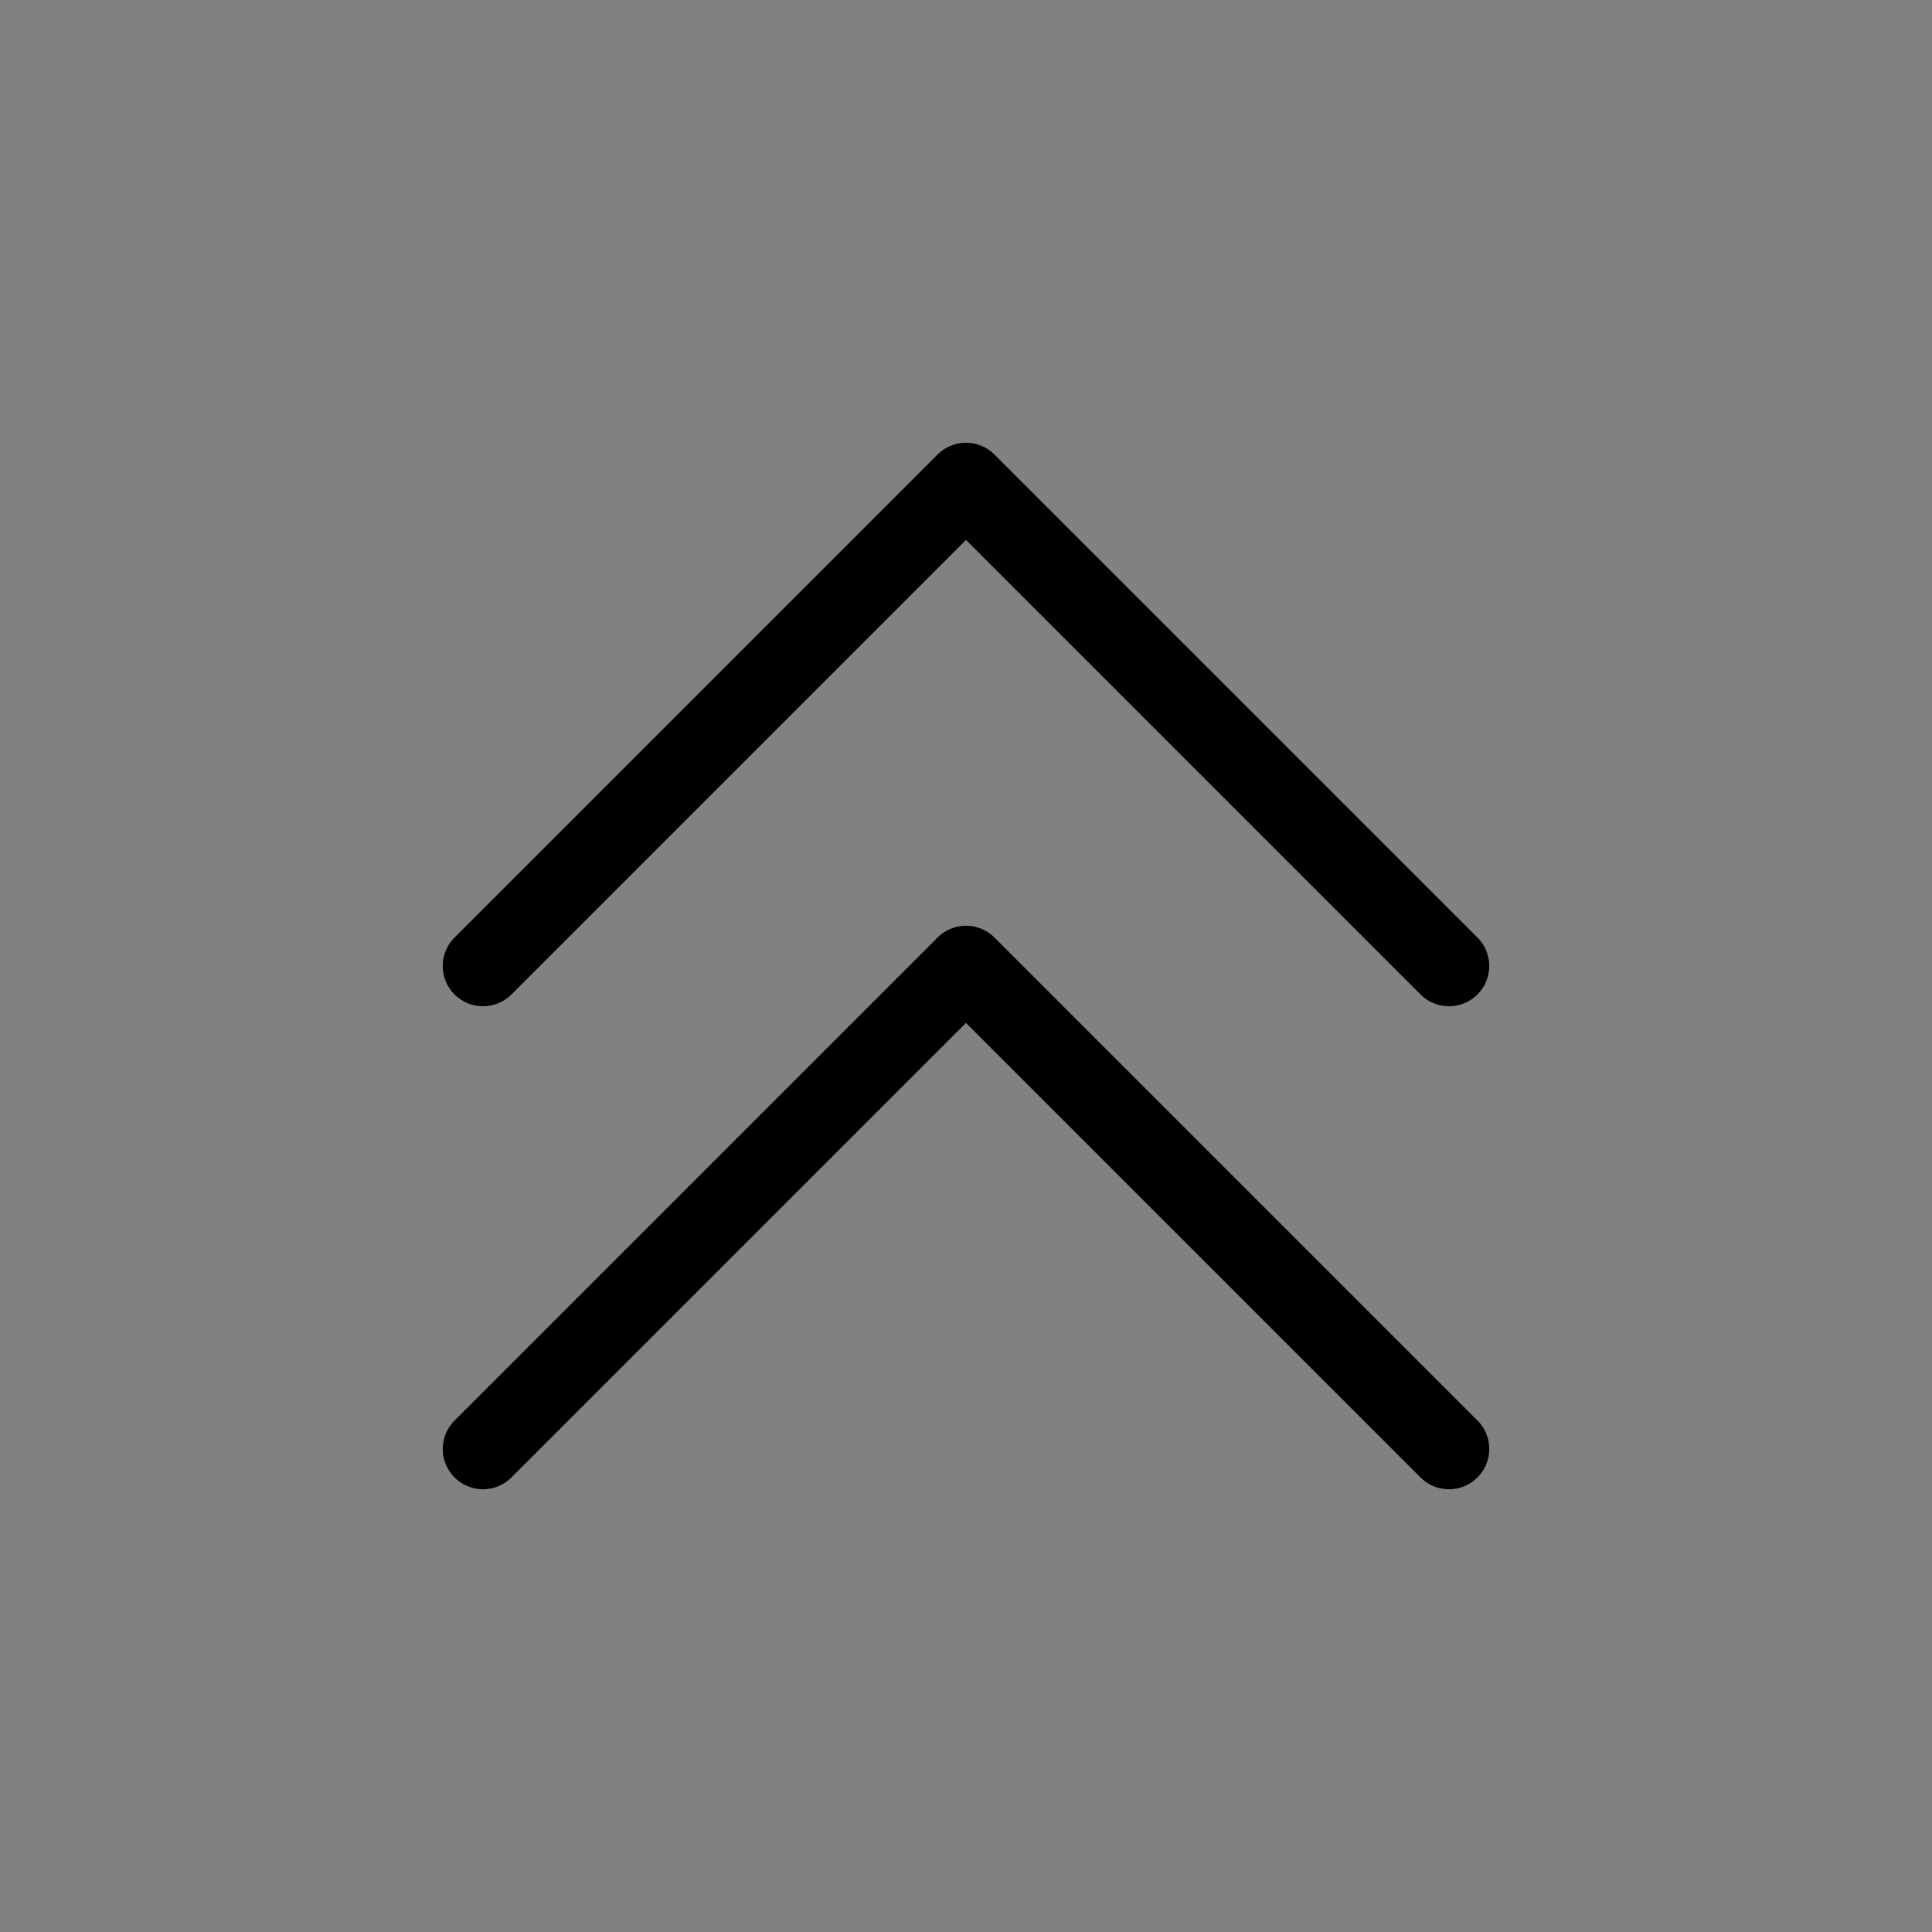
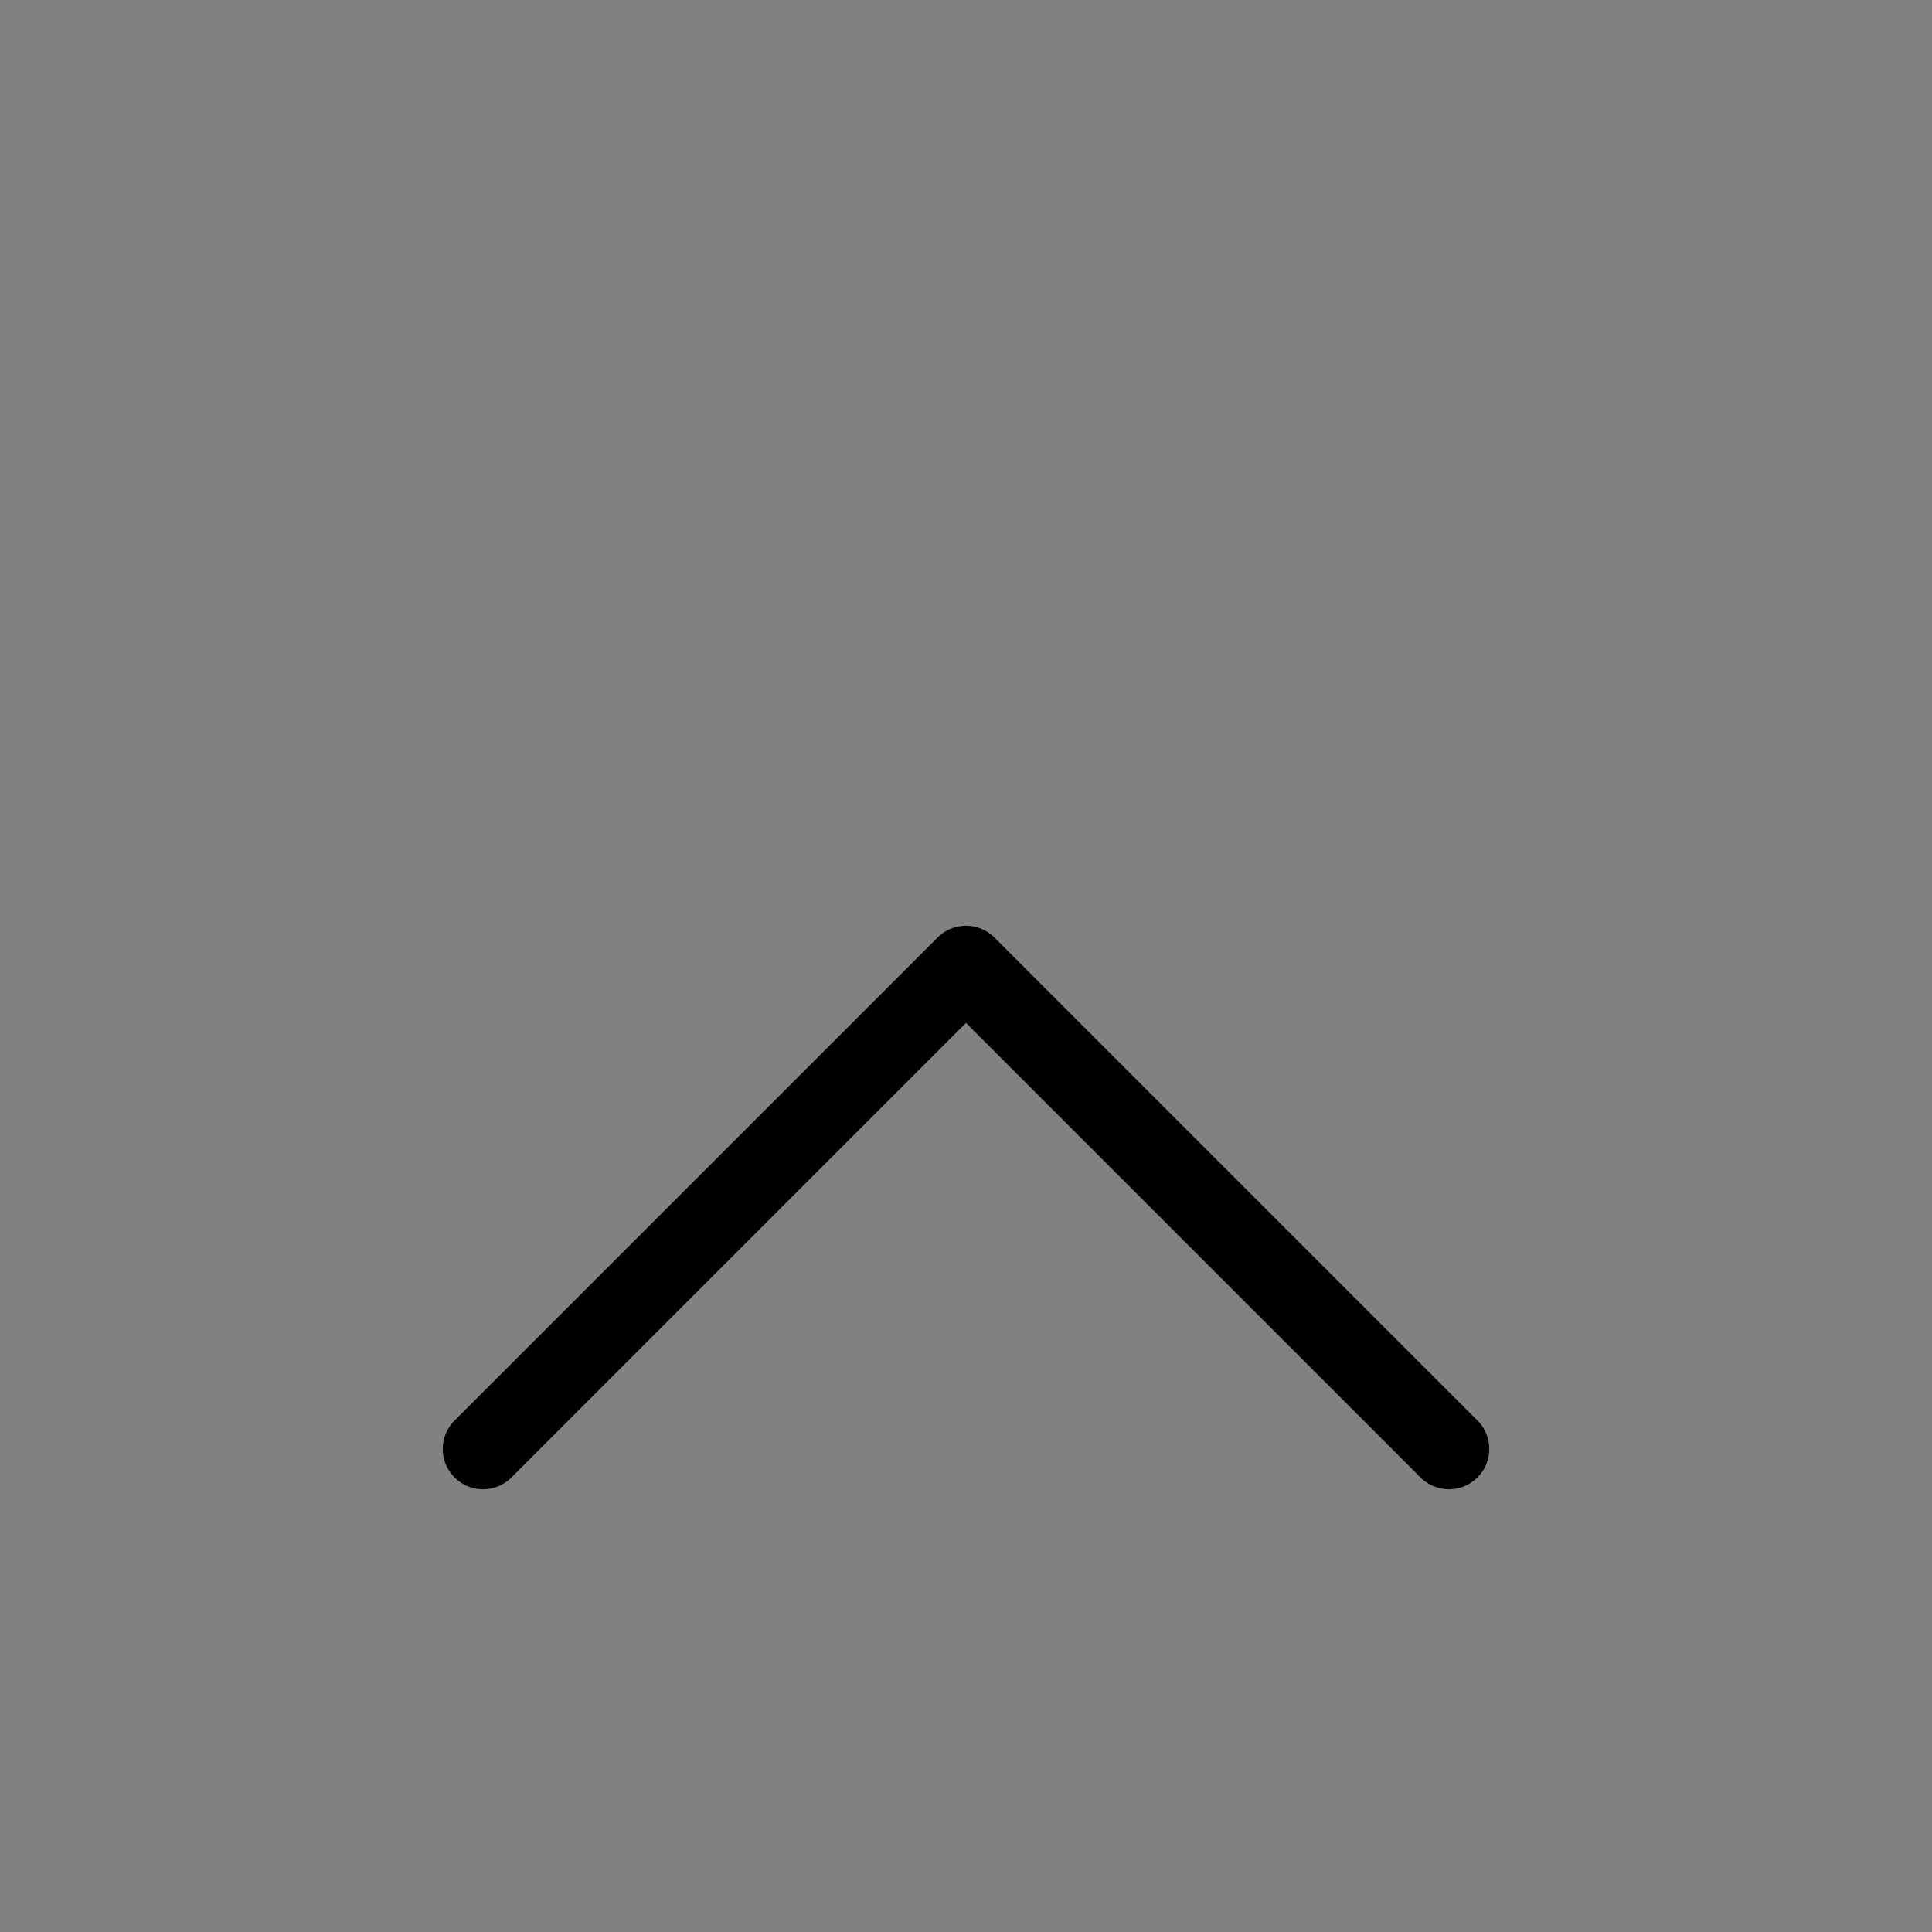
<svg xmlns="http://www.w3.org/2000/svg" viewBox="0 0 48 48" fill="none">
  <rect x="0" y="0" width="48" height="48" fill="#808080" stroke="none" />
  <rect width="48" height="48" fill="white" fill-opacity="0.01" />
-   <path d="M12 24L24 12L36 24" stroke="currentColor" stroke-width="2" stroke-linecap="round" stroke-linejoin="round" />
  <path d="M12 36L24 24L36 36" stroke="currentColor" stroke-width="2" stroke-linecap="round" stroke-linejoin="round" />
</svg>